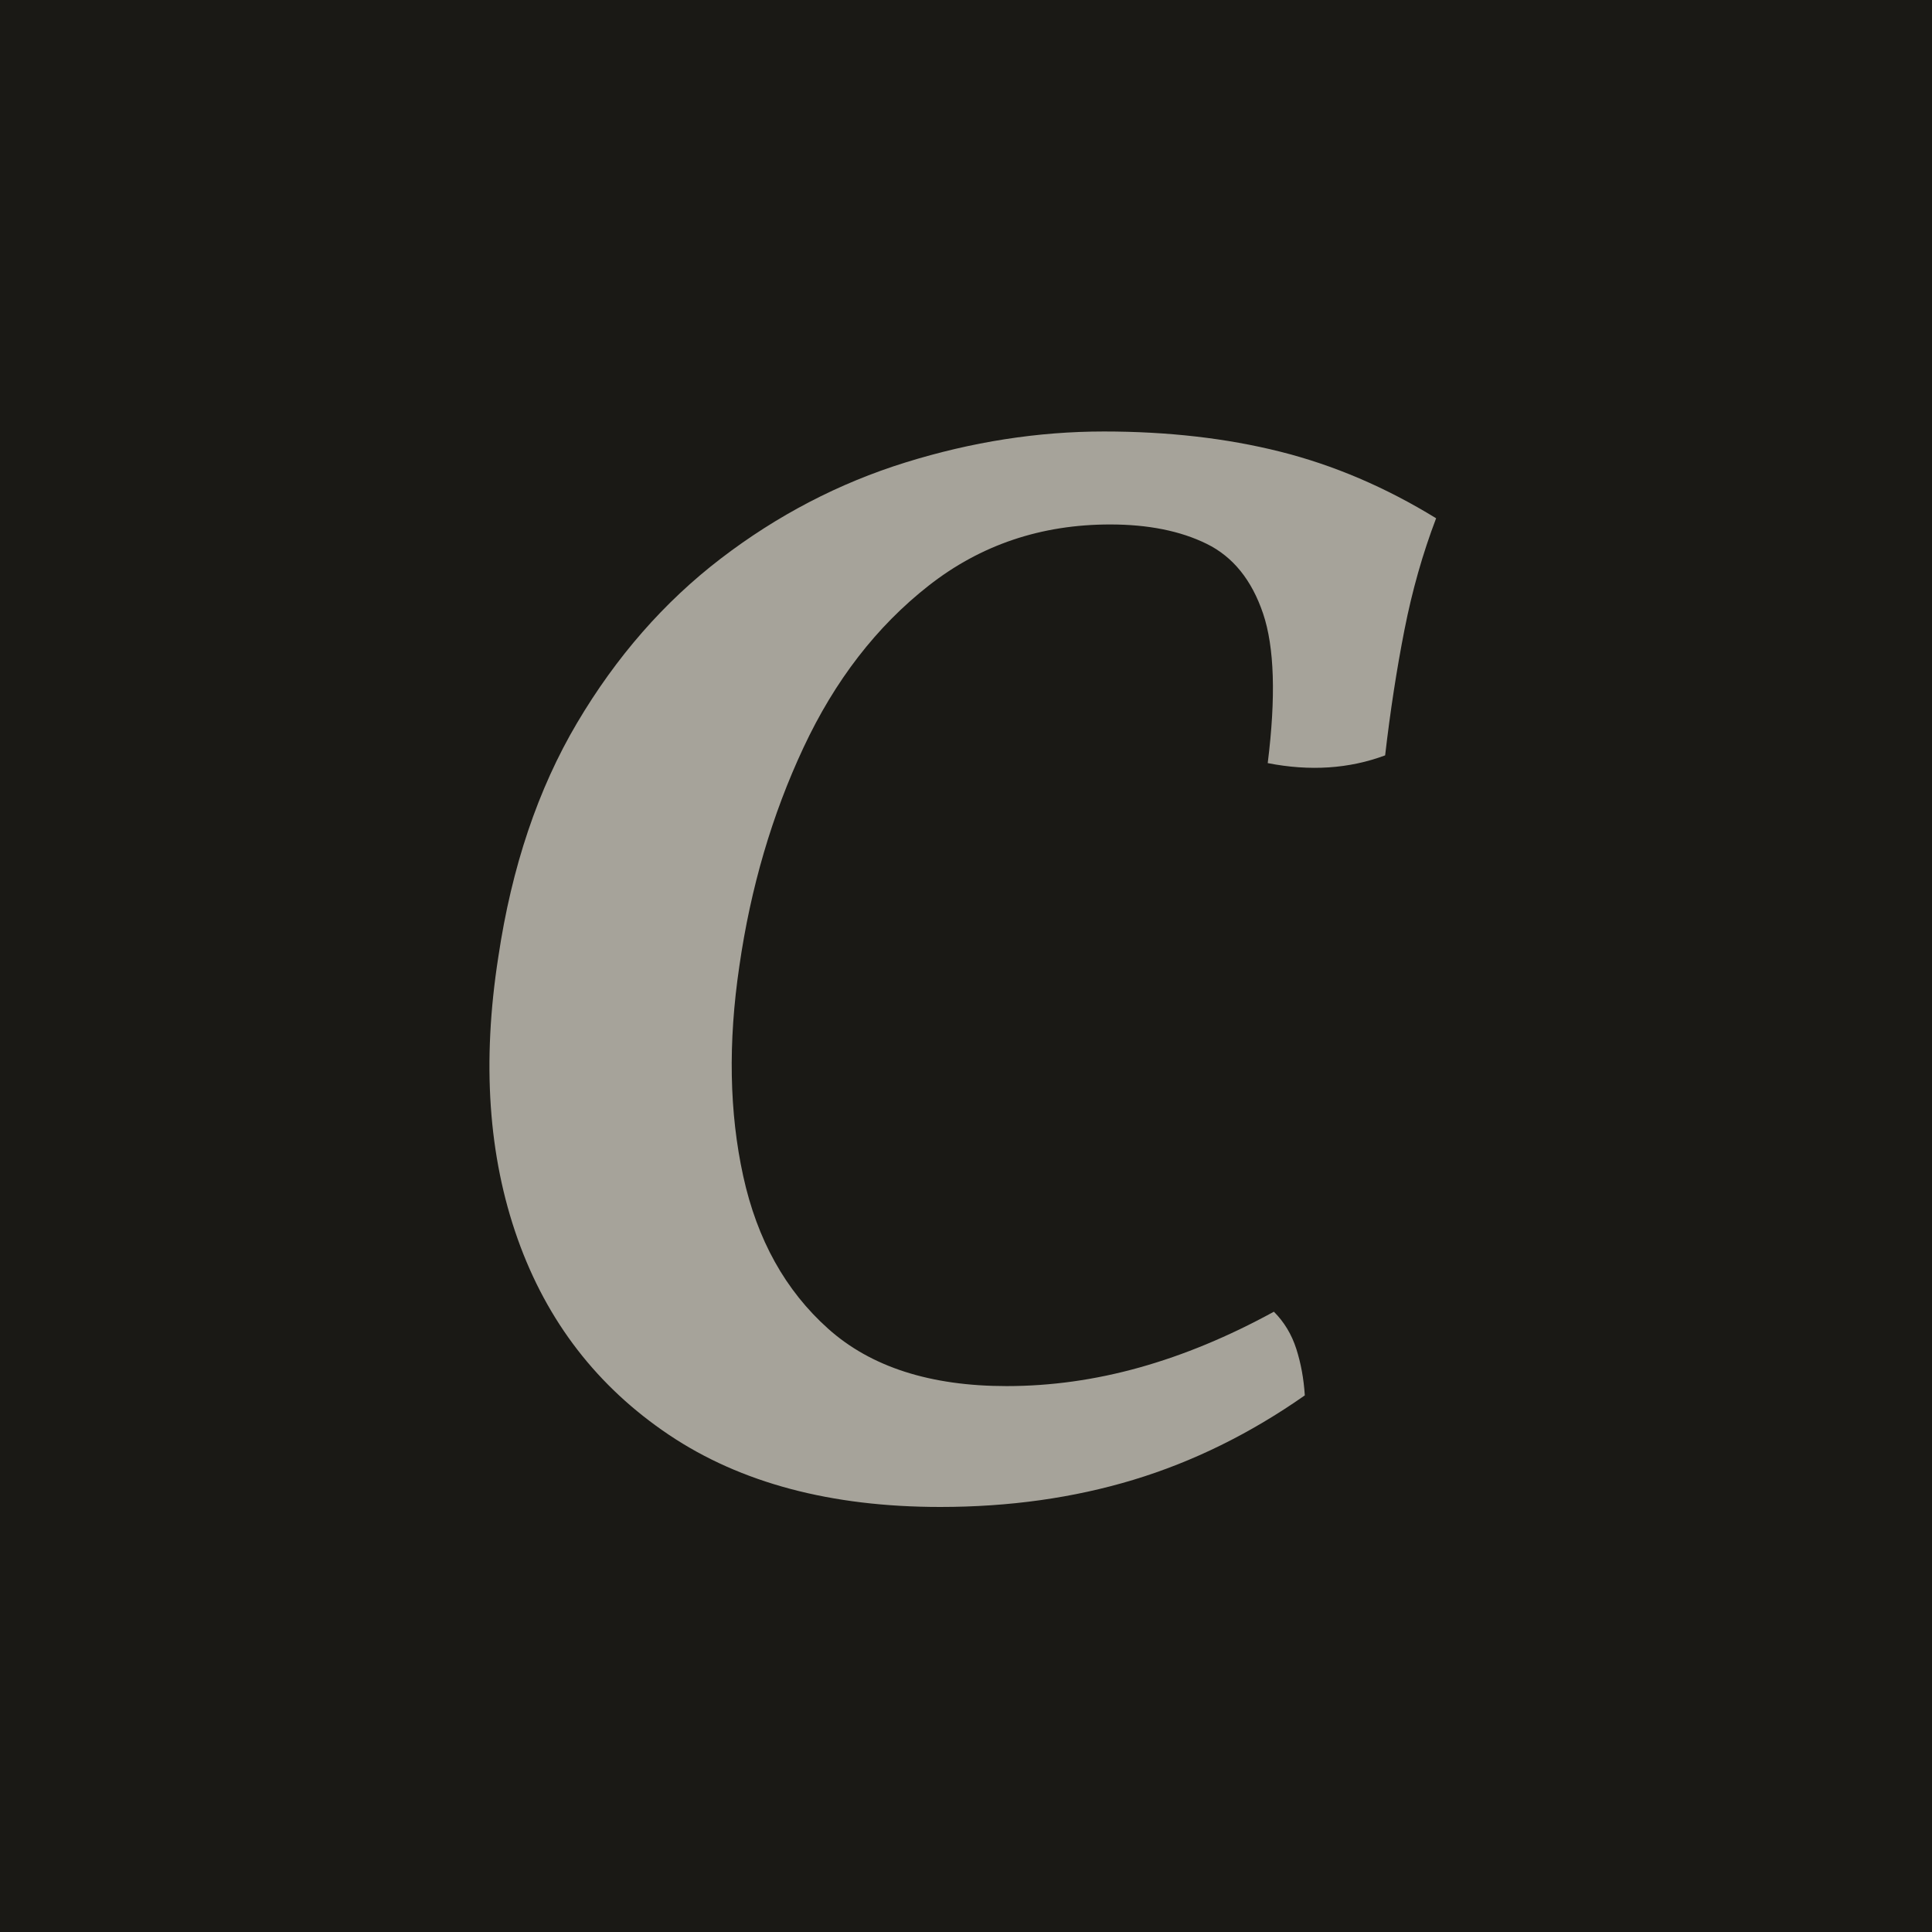
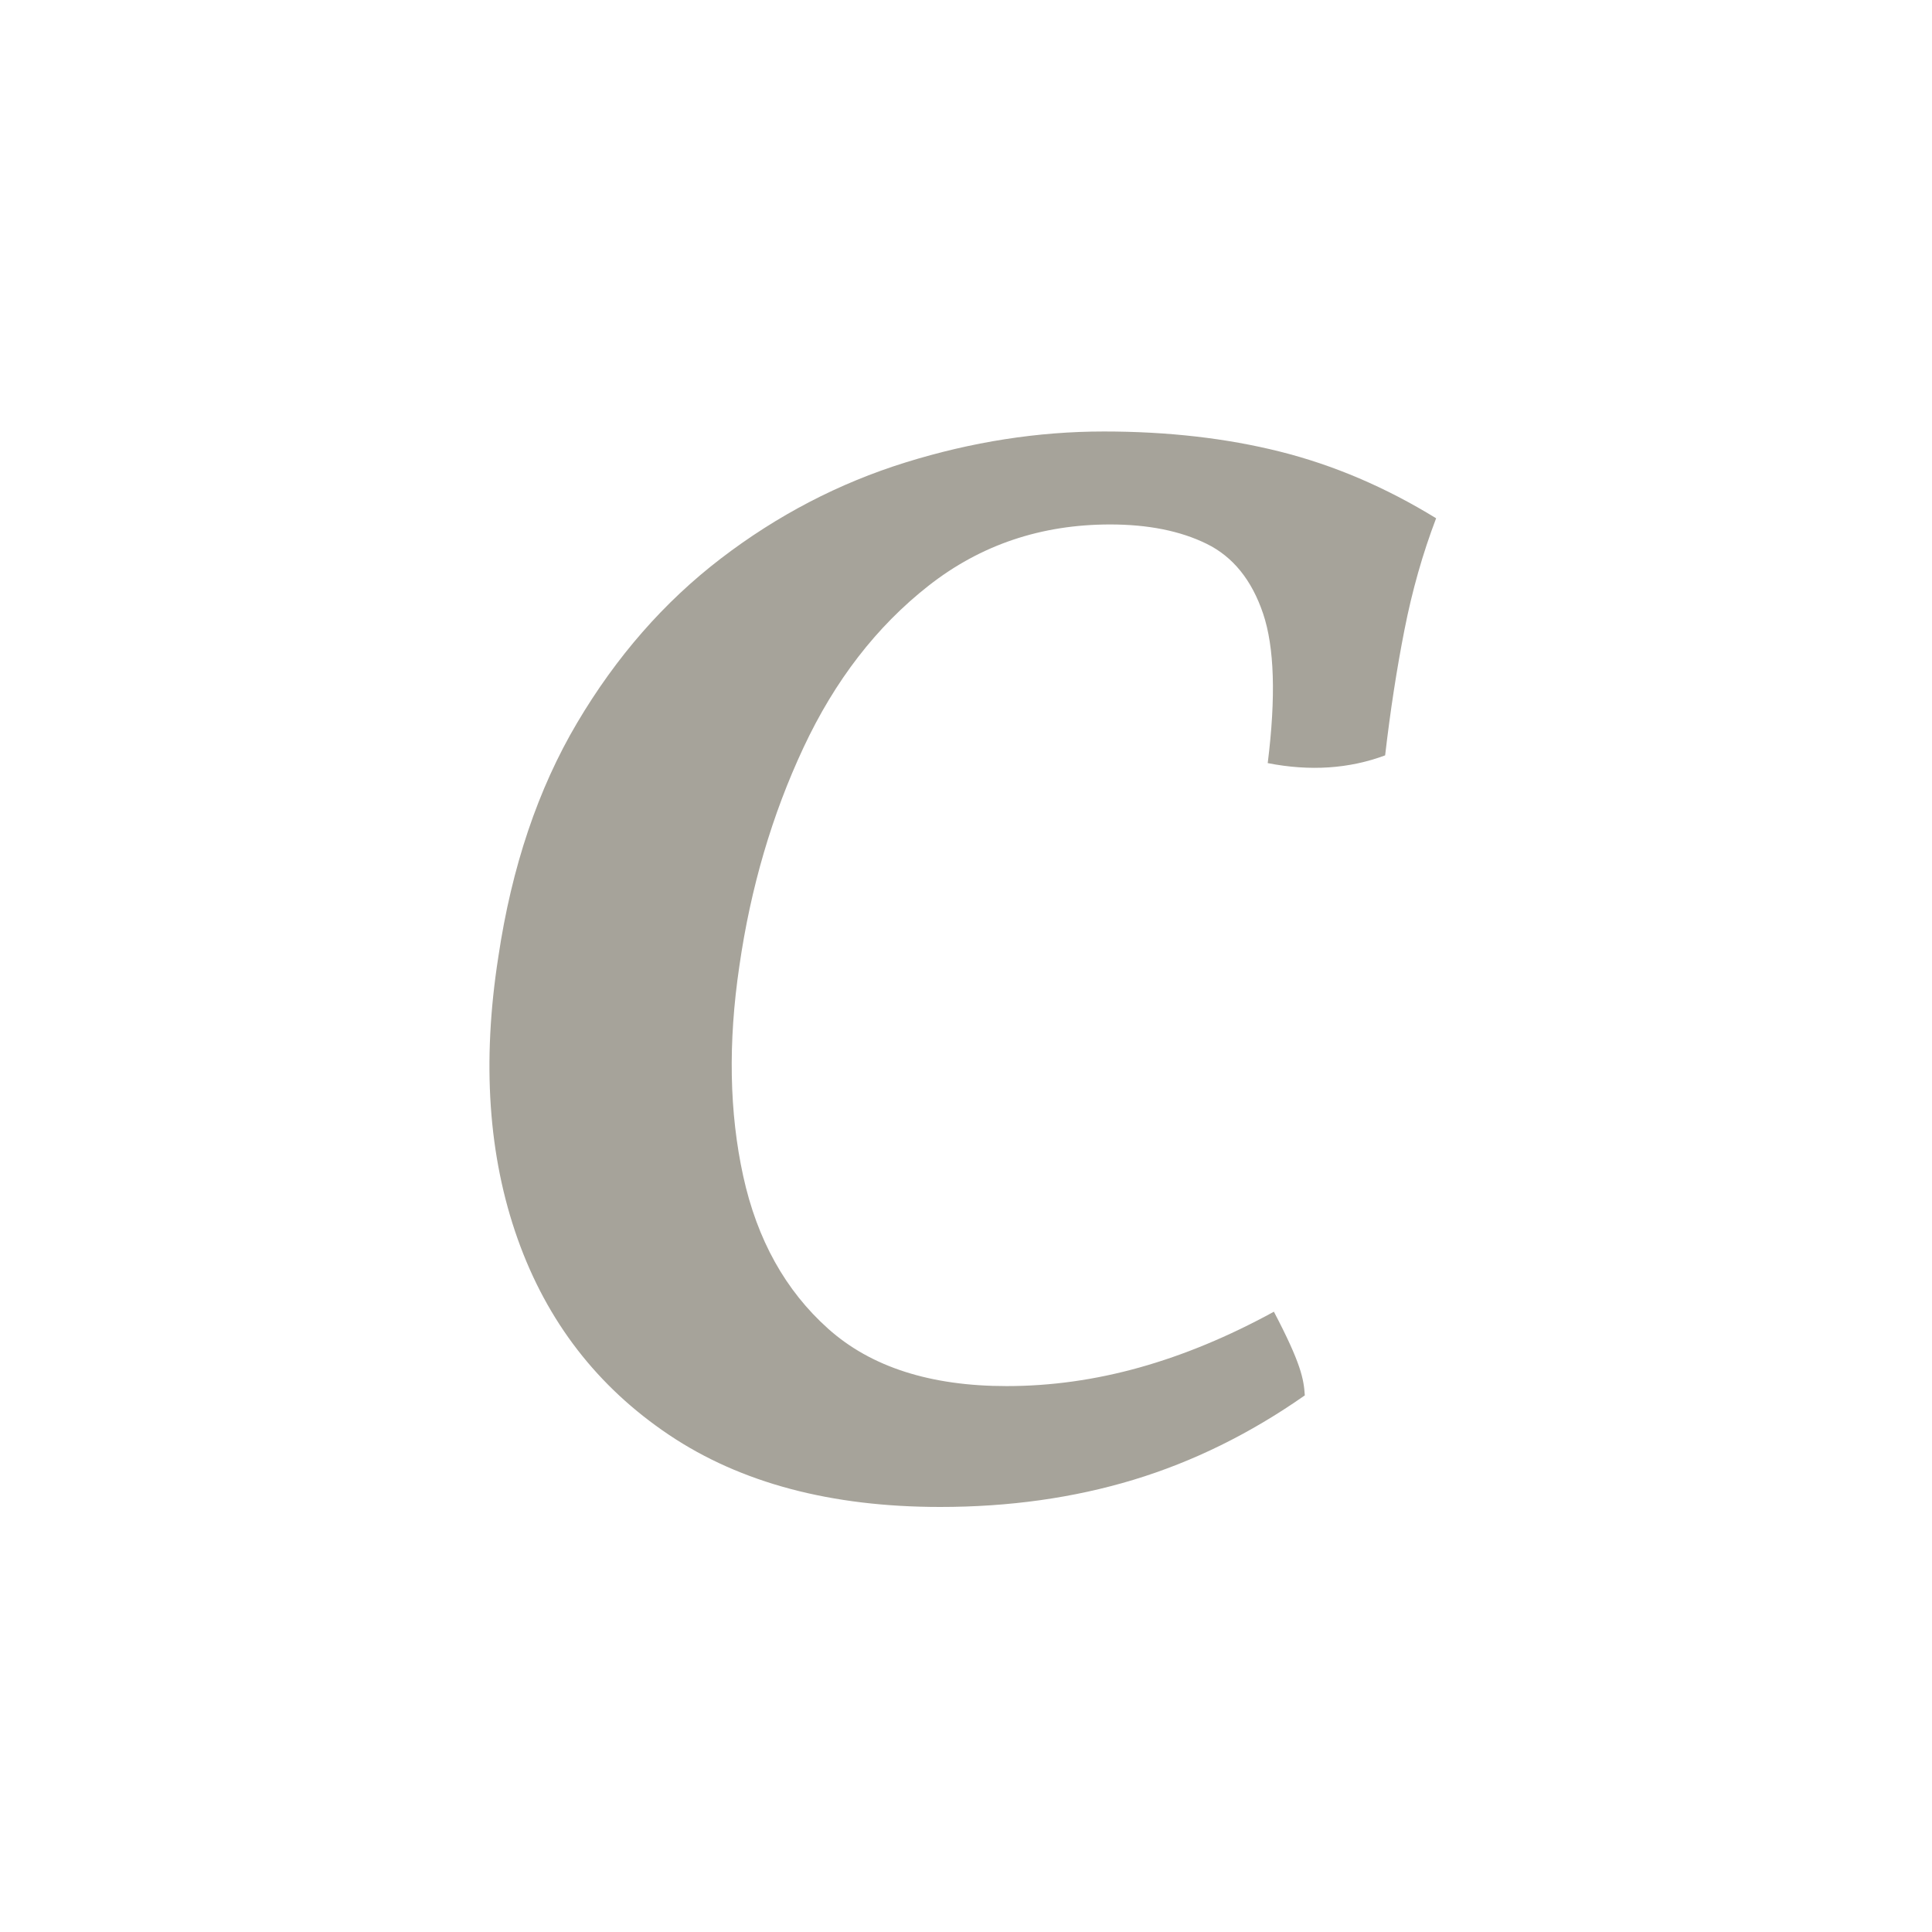
<svg xmlns="http://www.w3.org/2000/svg" width="128px" height="128px" viewBox="0 0 128 128" version="1.1">
  <g id="Page-1" stroke="none" stroke-width="1" fill="none" fill-rule="evenodd">
    <g id="Group">
-       <rect id="Rectangle" fill="#1A1915" x="0" y="0" width="128" height="128" />
      <g id="C" transform="translate(32.427, 28.587)" fill="#A6A39A" fill-rule="nonzero">
-         <path d="M62.72,5.75 C61.833,8.077 61.133,10.541 60.622,13.142 C60.11,15.743 59.683,18.515 59.342,21.458 C56.954,22.348 54.361,22.519 51.563,21.971 C52.109,17.591 52.007,14.288 51.256,12.064 C50.505,9.839 49.26,8.299 47.52,7.444 C45.78,6.588 43.647,6.16 41.123,6.16 C36.551,6.16 32.542,7.512 29.095,10.216 C25.649,12.919 22.886,16.496 20.805,20.945 C18.723,25.394 17.307,30.219 16.557,35.421 C15.806,40.486 15.891,45.124 16.813,49.333 C17.734,53.543 19.61,56.914 22.442,59.446 C25.274,61.979 29.215,63.245 34.265,63.245 C37.199,63.245 40.133,62.834 43.067,62.013 C46.002,61.192 48.97,59.96 51.972,58.317 C52.655,59.001 53.15,59.823 53.457,60.781 C53.764,61.739 53.951,62.766 54.02,63.861 C50.403,66.394 46.616,68.259 42.658,69.457 C38.7,70.654 34.435,71.253 29.863,71.253 C22.63,71.253 16.642,69.662 11.899,66.479 C7.157,63.296 3.813,58.967 1.868,53.491 C-0.076,48.016 -0.503,41.787 0.589,34.805 C1.476,28.85 3.216,23.683 5.809,19.302 C8.402,14.921 11.575,11.294 15.328,8.419 C19.081,5.544 23.159,3.422 27.56,2.053 C31.961,0.684 36.346,0 40.713,0 C44.944,0 48.833,0.445 52.382,1.335 C55.93,2.225 59.376,3.696 62.72,5.75 Z" id="Path" />
+         <path d="M62.72,5.75 C61.833,8.077 61.133,10.541 60.622,13.142 C60.11,15.743 59.683,18.515 59.342,21.458 C56.954,22.348 54.361,22.519 51.563,21.971 C52.109,17.591 52.007,14.288 51.256,12.064 C50.505,9.839 49.26,8.299 47.52,7.444 C45.78,6.588 43.647,6.16 41.123,6.16 C36.551,6.16 32.542,7.512 29.095,10.216 C25.649,12.919 22.886,16.496 20.805,20.945 C18.723,25.394 17.307,30.219 16.557,35.421 C15.806,40.486 15.891,45.124 16.813,49.333 C17.734,53.543 19.61,56.914 22.442,59.446 C25.274,61.979 29.215,63.245 34.265,63.245 C37.199,63.245 40.133,62.834 43.067,62.013 C46.002,61.192 48.97,59.96 51.972,58.317 C53.764,61.739 53.951,62.766 54.02,63.861 C50.403,66.394 46.616,68.259 42.658,69.457 C38.7,70.654 34.435,71.253 29.863,71.253 C22.63,71.253 16.642,69.662 11.899,66.479 C7.157,63.296 3.813,58.967 1.868,53.491 C-0.076,48.016 -0.503,41.787 0.589,34.805 C1.476,28.85 3.216,23.683 5.809,19.302 C8.402,14.921 11.575,11.294 15.328,8.419 C19.081,5.544 23.159,3.422 27.56,2.053 C31.961,0.684 36.346,0 40.713,0 C44.944,0 48.833,0.445 52.382,1.335 C55.93,2.225 59.376,3.696 62.72,5.75 Z" id="Path" />
      </g>
    </g>
  </g>
</svg>